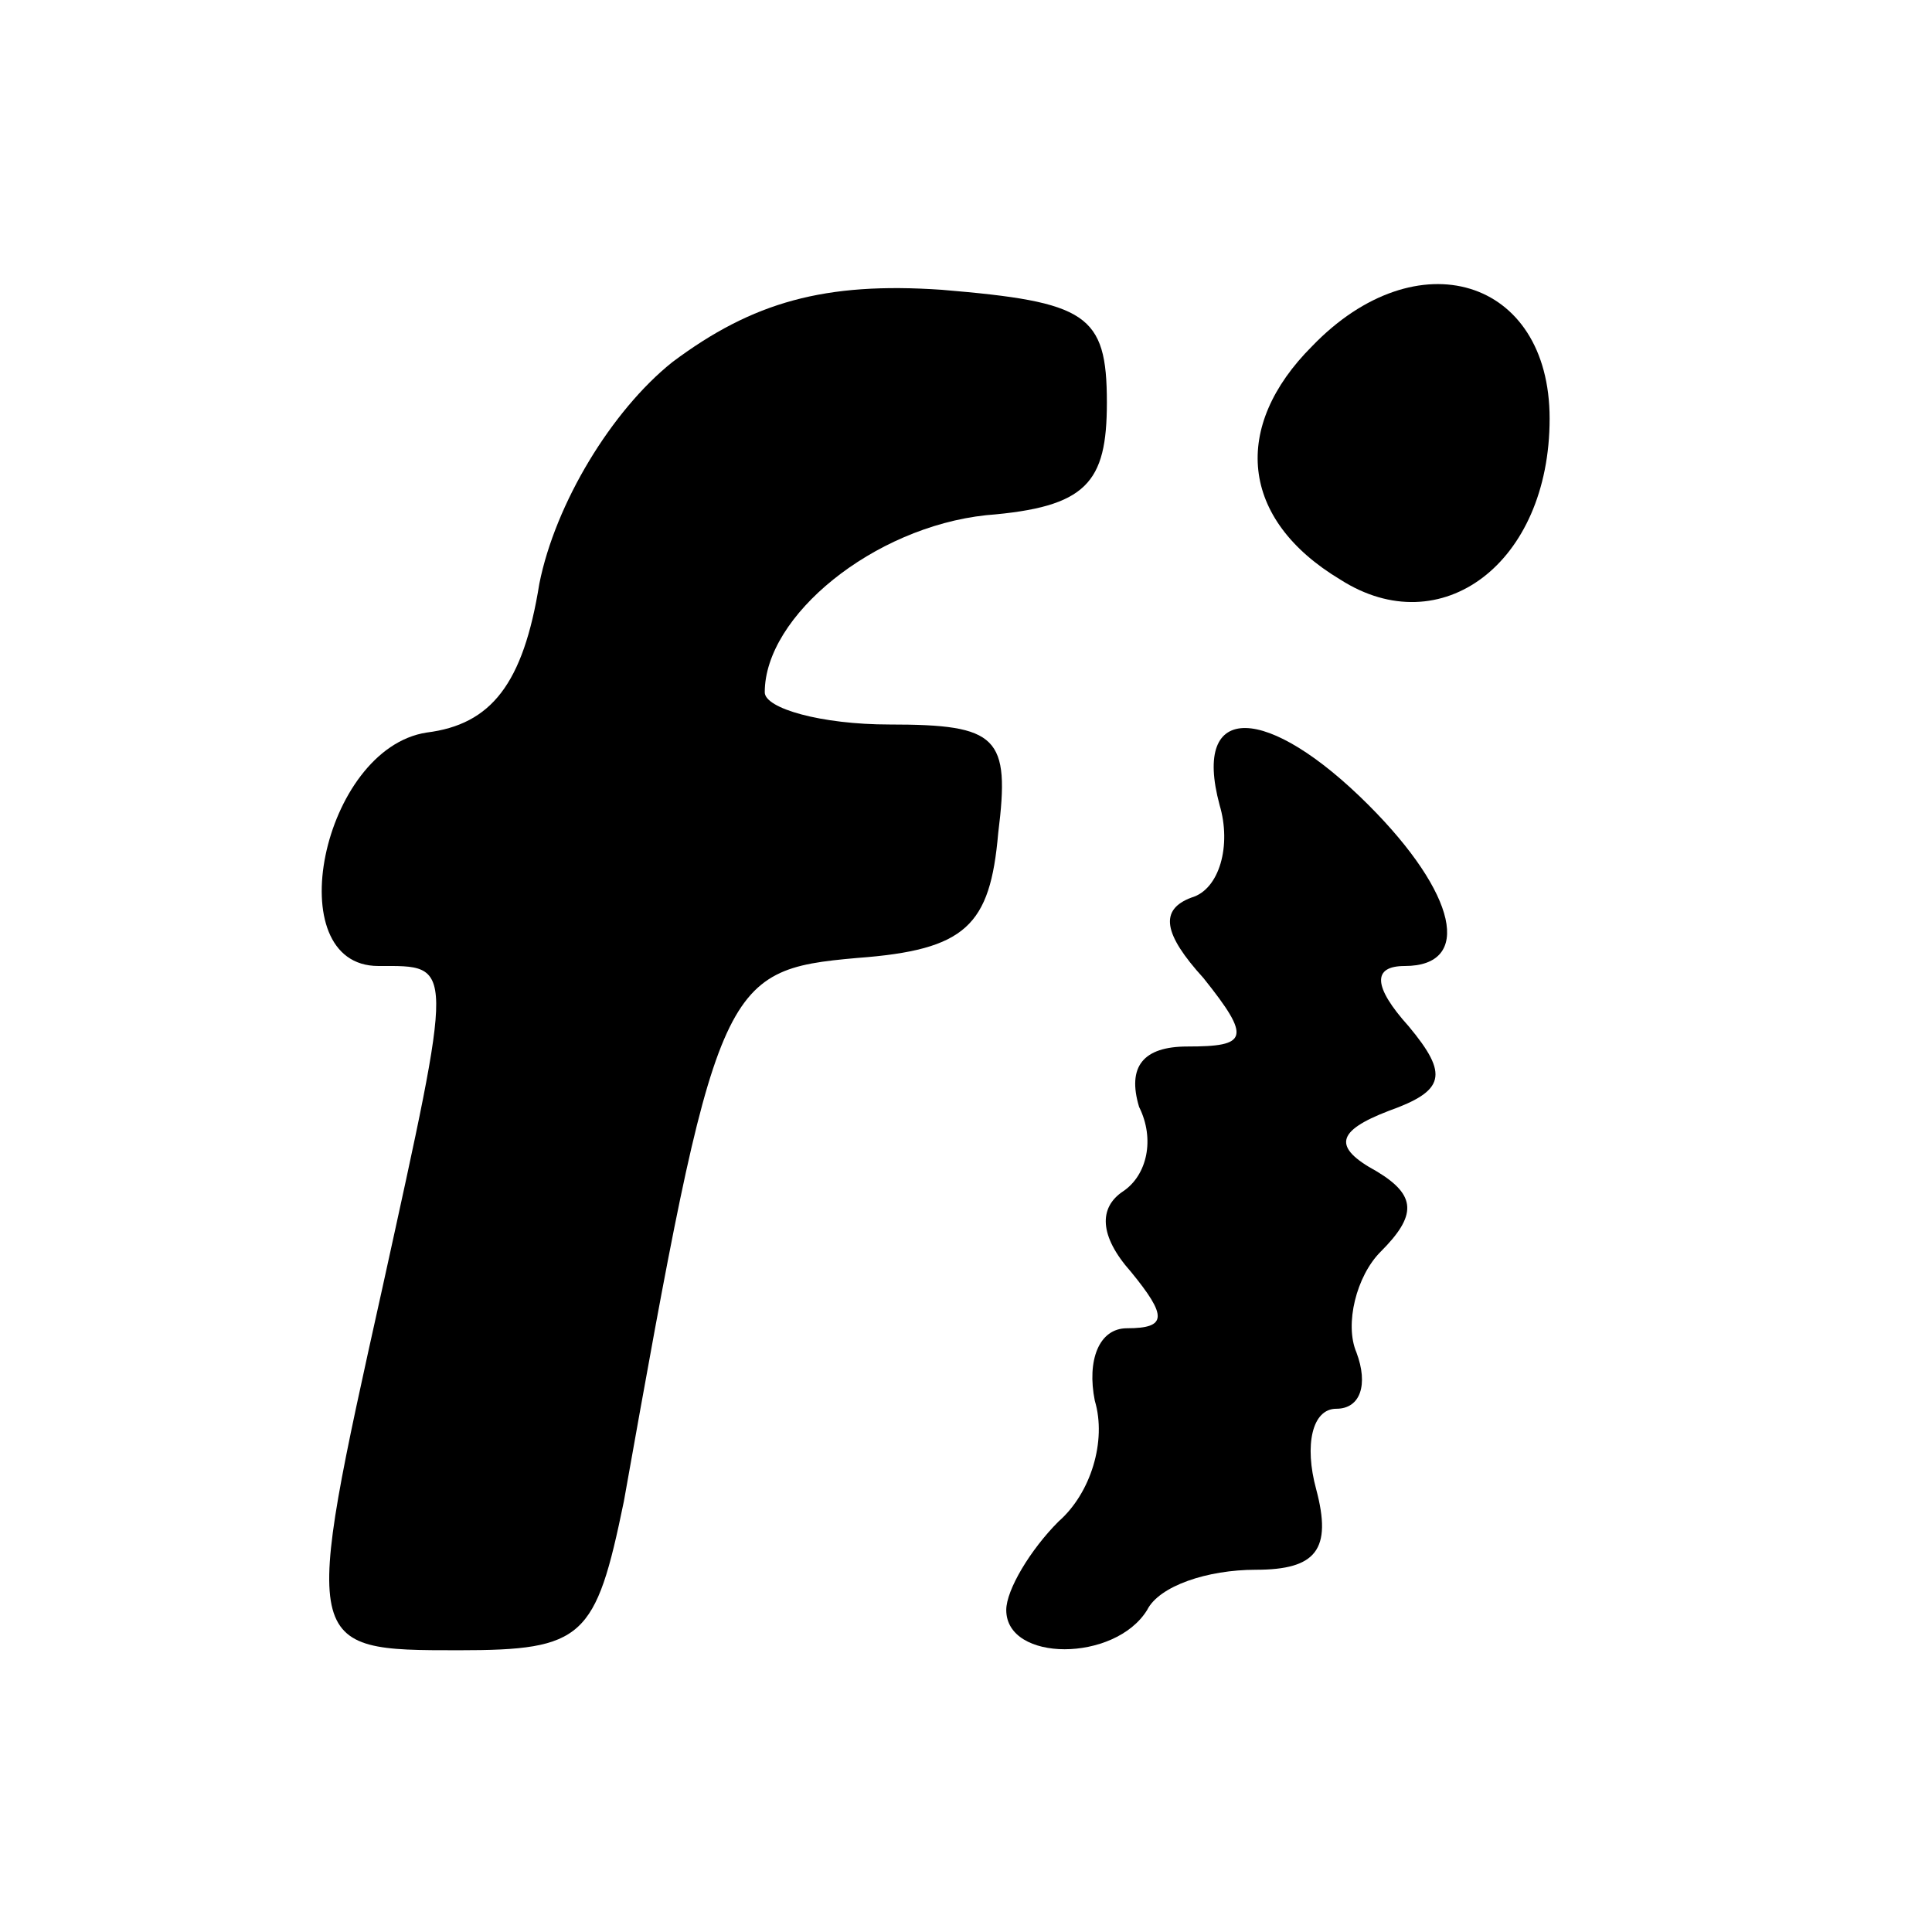
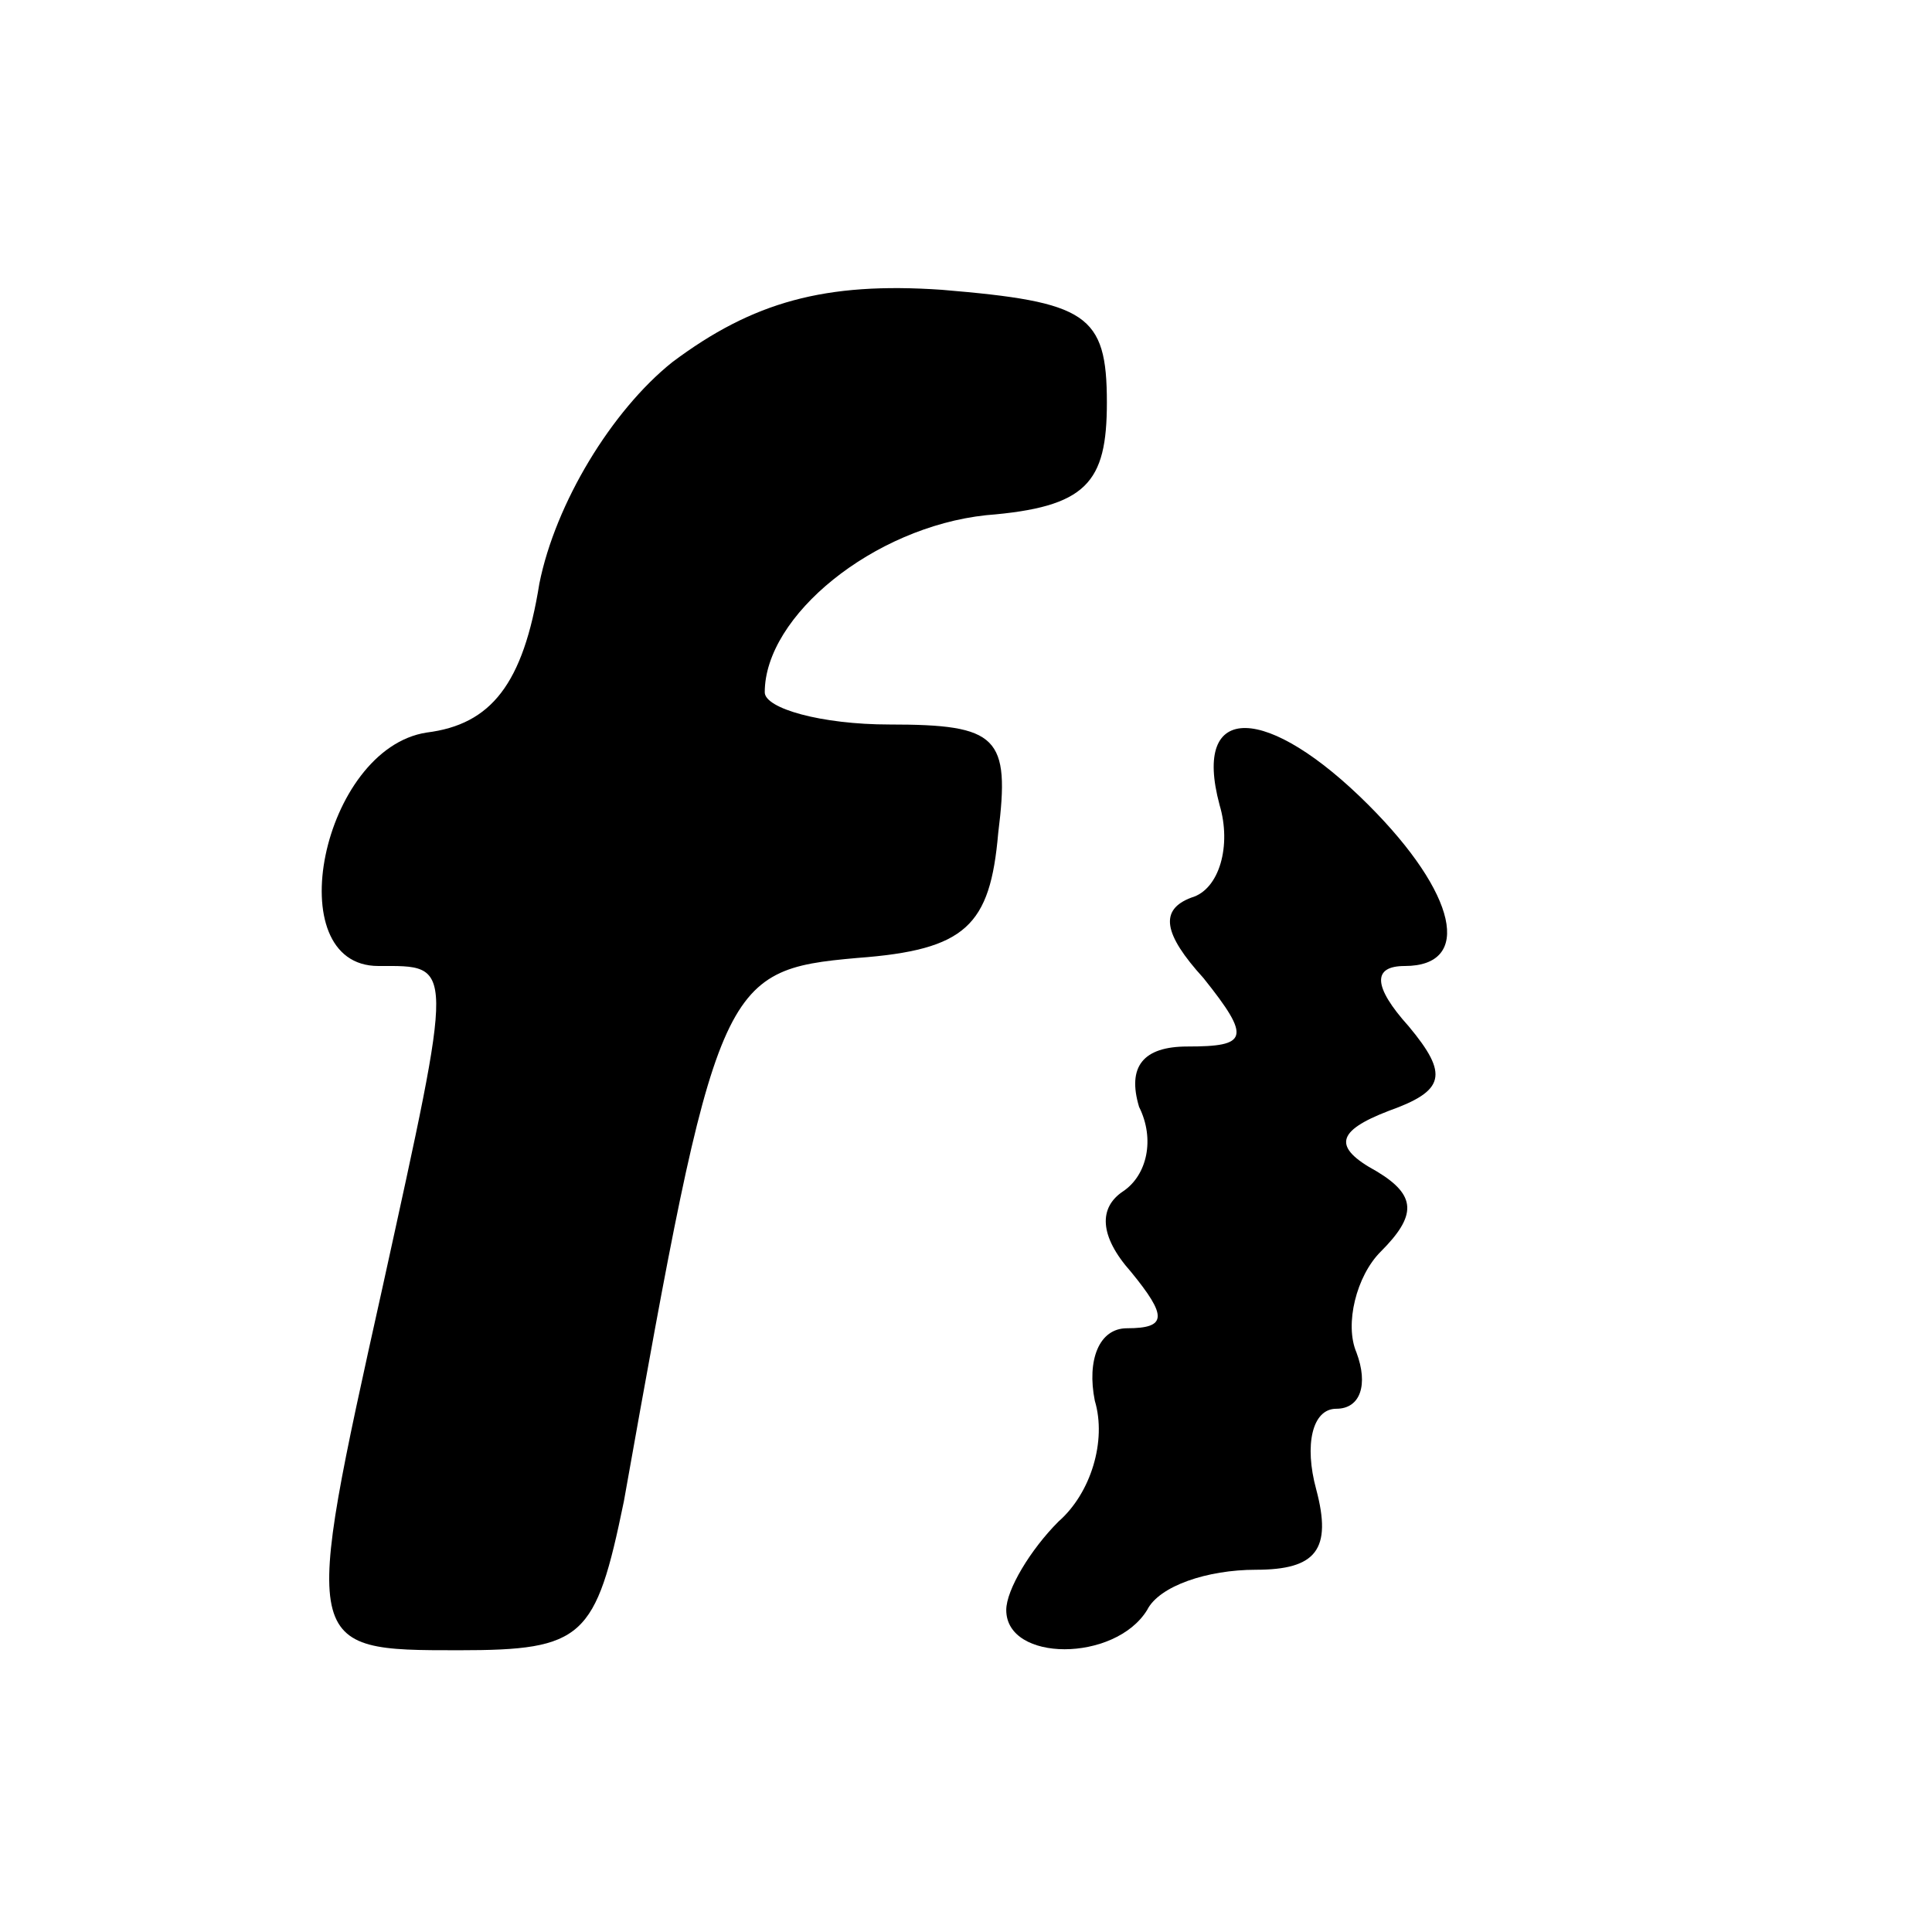
<svg xmlns="http://www.w3.org/2000/svg" version="1.0" width="48pt" height="48pt" viewBox="0 0 48 48" preserveAspectRatio="xMidYMid meet">
  <g transform="translate(0,48) scale(0.1,-0.1)" fill="#000000" stroke="none">
    <path d="M167 390 c-15 -12 -29 -35 -33 -55 -4 -25 -12 -35 -28 -37 -26 -4 -37 -58 -12 -58 19 0 19 2 1 -80 -20 -90 -20 -90 19 -90 31 0 34 3 41 37 23 129 24 132 58 135 27 2 33 8 35 31 3 24 0 27 -27 27 -17 0 -31 4 -31 8 0 19 27 41 55 44 25 2 30 8 30 28 0 22 -5 25 -41 28 -29 2 -47 -3 -67 -18z" />
-     <path d="M326 394 c-20 -20 -18 -43 7 -58 25 -16 52 4 52 40 0 35 -33 45 -59 18z" />
    <path d="M303 280 c3 -10 0 -21 -7 -23 -8 -3 -7 -9 3 -20 12 -15 11 -17 -4 -17 -11 0 -15 -5 -12 -15 4 -8 2 -17 -4 -21 -6 -4 -6 -11 2 -20 9 -11 9 -14 -1 -14 -7 0 -10 -8 -8 -18 3 -10 -1 -23 -9 -30 -7 -7 -13 -17 -13 -22 0 -13 27 -13 35 0 3 6 15 10 27 10 15 0 19 5 15 20 -3 11 -1 20 5 20 6 0 8 6 5 14 -3 7 0 19 6 25 9 9 9 14 -1 20 -11 6 -10 10 3 15 14 5 15 9 5 21 -9 10 -9 15 -1 15 17 0 13 18 -9 40 -25 25 -44 26 -37 0z" />
  </g>
</svg>